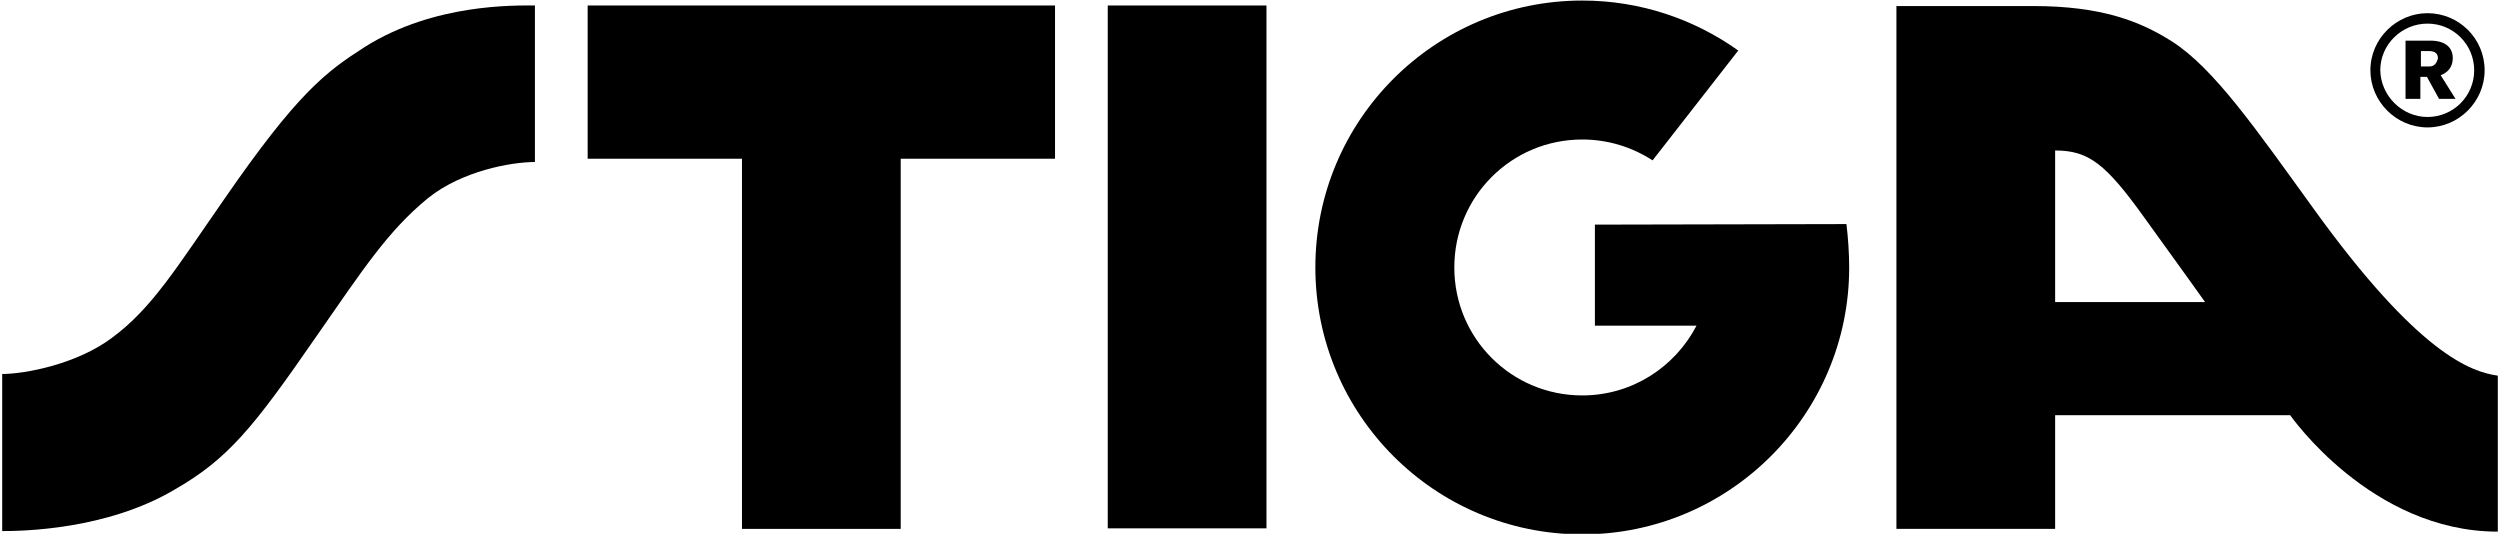
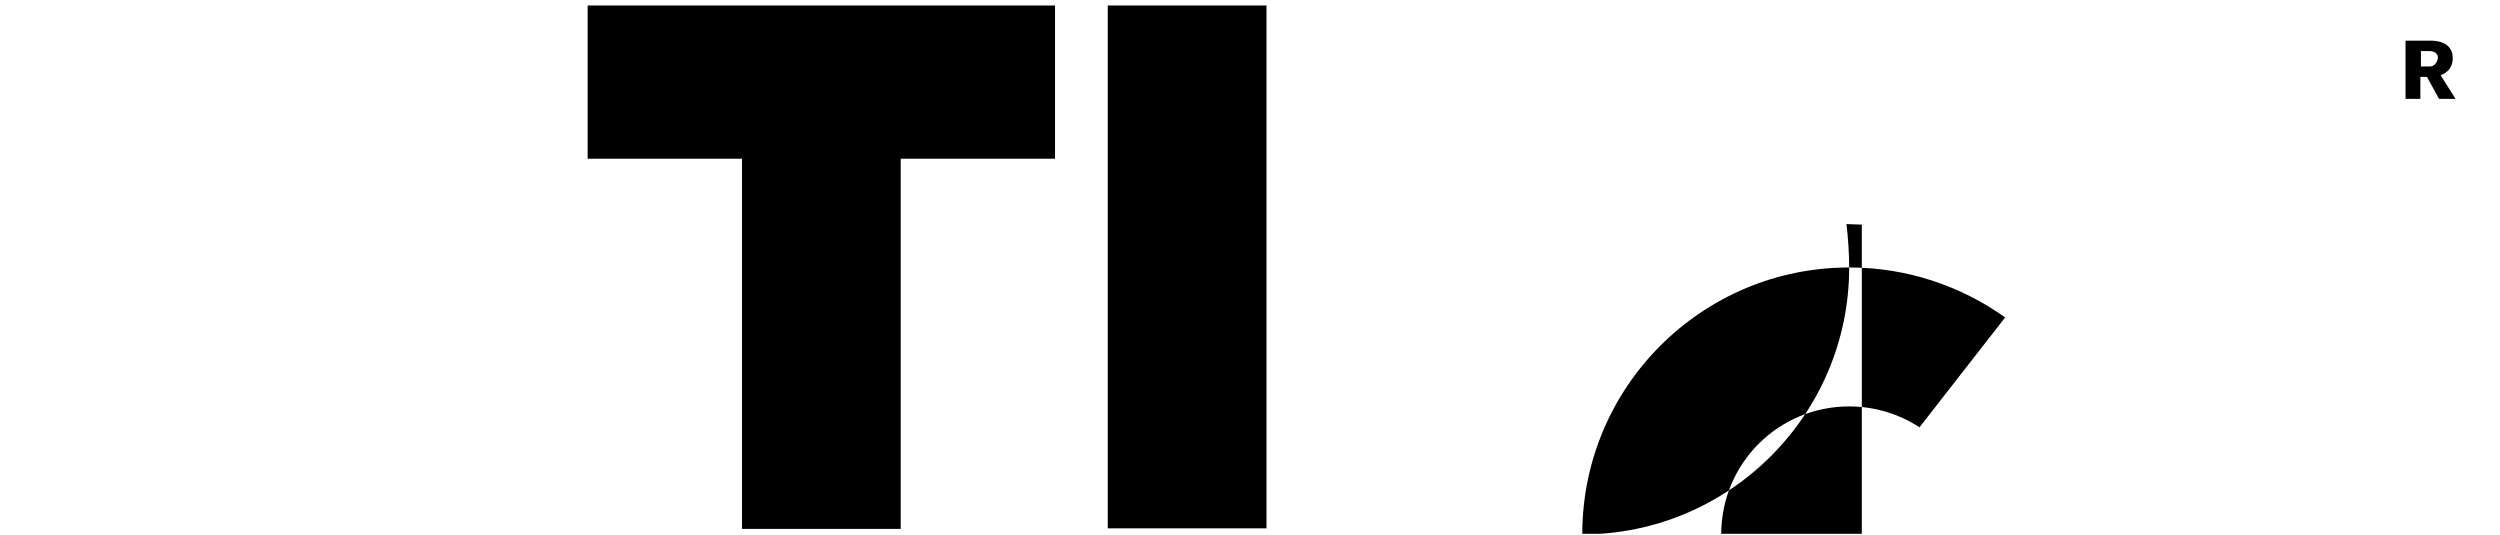
<svg xmlns="http://www.w3.org/2000/svg" xmlns:xlink="http://www.w3.org/1999/xlink" version="1.1" id="Layer_1" x="0px" y="0px" viewBox="0 0 455.2 97.4" style="enable-background:new 0 0 455.2 97.4;" xml:space="preserve">
  <style type="text/css">
	.st0{clip-path:url(#SVGID_2_);}
	.st1{clip-path:url(#SVGID_4_);}
	.st2{clip-path:url(#SVGID_6_);}
	.st3{clip-path:url(#SVGID_8_);}
	.st4{clip-path:url(#SVGID_10_);}
	.st5{clip-path:url(#SVGID_12_);}
	.st6{clip-path:url(#SVGID_14_);}
</style>
  <g>
    <g>
      <defs>
        <rect id="SVGID_1_" x="0.4" y="0" width="454.4" height="97.2" />
      </defs>
      <clipPath id="SVGID_2_">
        <use xlink:href="#SVGID_1_" style="overflow:visible;" />
      </clipPath>
-       <path class="st0" d="M421.4,38.2c-10.7-14.8-18.3-25.8-26-30.7c-5.7-3.6-12.7-6.4-25.2-6.4h-24.9v95.2h28.9V75.6H417    c0,0,14.7,21.2,37.8,21.2V68.4C449.9,67.7,440.4,64.5,421.4,38.2 M374.2,55V27.4c6.1,0,9.2,2.4,16.3,12.3c6.3,8.7,11,15.3,11,15.3    H374.2z" />
    </g>
    <g>
      <defs>
        <rect id="SVGID_3_" x="0.4" y="0" width="454.4" height="97.2" />
      </defs>
      <clipPath id="SVGID_4_">
        <use xlink:href="#SVGID_3_" style="overflow:visible;" />
      </clipPath>
      <rect x="201.7" y="1" class="st1" width="28.9" height="95.2" />
    </g>
    <g>
      <defs>
        <rect id="SVGID_5_" x="0.4" y="0" width="454.4" height="97.2" />
      </defs>
      <clipPath id="SVGID_6_">
        <use xlink:href="#SVGID_5_" style="overflow:visible;" />
      </clipPath>
-       <path class="st2" d="M336.2,40.8c0.3,2.4,0.5,5.4,0.5,7.9c0,26.8-21.8,48.6-48.6,48.6c-26.9,0-48.6-21.8-48.6-48.6    c0-26.9,21.8-48.6,48.6-48.6c10.6,0,20.4,3.4,28.4,9.1l-15.6,20c-3.7-2.4-8.1-3.8-12.8-3.8c-12.9,0-23.3,10.4-23.3,23.3    c0,12.9,10.4,23.3,23.3,23.3c9.1,0,16.9-5.2,20.8-12.7h-18.5V40.9L336.2,40.8" />
+       <path class="st2" d="M336.2,40.8c0.3,2.4,0.5,5.4,0.5,7.9c0,26.8-21.8,48.6-48.6,48.6c0-26.9,21.8-48.6,48.6-48.6c10.6,0,20.4,3.4,28.4,9.1l-15.6,20c-3.7-2.4-8.1-3.8-12.8-3.8c-12.9,0-23.3,10.4-23.3,23.3    c0,12.9,10.4,23.3,23.3,23.3c9.1,0,16.9-5.2,20.8-12.7h-18.5V40.9L336.2,40.8" />
    </g>
    <g>
      <defs>
        <rect id="SVGID_7_" x="0.4" y="0" width="454.4" height="97.2" />
      </defs>
      <clipPath id="SVGID_8_">
        <use xlink:href="#SVGID_7_" style="overflow:visible;" />
      </clipPath>
      <polygon class="st3" points="192.1,1 107,1 107,28.9 135.1,28.9 135.1,96.3 164,96.3 164,28.9 192.1,28.9   " />
    </g>
    <g>
      <defs>
        <rect id="SVGID_9_" x="0.4" y="0" width="454.4" height="97.2" />
      </defs>
      <clipPath id="SVGID_10_">
        <use xlink:href="#SVGID_9_" style="overflow:visible;" />
      </clipPath>
      <path class="st4" d="M444.4,13.7c1.3-0.5,2.2-1.5,2.2-3.1c0-2-1.4-3.2-4.1-3.2h-4.5V18h2.7v-4h1.2l2.2,4h3L444.4,13.7z     M442.4,12.1h-1.6V9.3h1.5c1.1,0,1.6,0.5,1.6,1.3C443.7,11.5,443.2,12.1,442.4,12.1" />
    </g>
    <g>
      <defs>
-         <rect id="SVGID_11_" x="0.4" y="0" width="454.4" height="97.2" />
-       </defs>
+         </defs>
      <clipPath id="SVGID_12_">
        <use xlink:href="#SVGID_11_" style="overflow:visible;" />
      </clipPath>
      <path class="st5" d="M442,2.4c5.7,0,10.4,4.6,10.4,10.4c0,5.7-4.7,10.4-10.4,10.4s-10.4-4.7-10.4-10.4C431.6,7,436.4,2.4,442,2.4     M442,21.3c4.7,0,8.5-3.8,8.5-8.5s-3.8-8.5-8.5-8.5s-8.6,3.8-8.6,8.5C433.5,17.5,437.4,21.3,442,21.3" />
    </g>
    <g>
      <defs>
-         <rect id="SVGID_13_" x="0.4" y="0" width="454.4" height="97.2" />
-       </defs>
+         </defs>
      <clipPath id="SVGID_14_">
        <use xlink:href="#SVGID_13_" style="overflow:visible;" />
      </clipPath>
      <path class="st6" d="M40.8,36.3C54.2,16.9,59.3,13.1,66.5,8.5C79.1,0.6,93.8,1,97.4,1v28.5c-4.3,0-13.3,1.6-19.5,6.6    c-7.3,6-11.7,12.8-20.4,25.3c-11.4,16.5-16,22.2-25.8,27.8C19.3,96.5,4,96.7,0.3,96.7V68.1c4.3,0,13.7-1.8,20.1-6.6    C27.7,56.1,32.1,48.8,40.8,36.3" />
    </g>
  </g>
</svg>